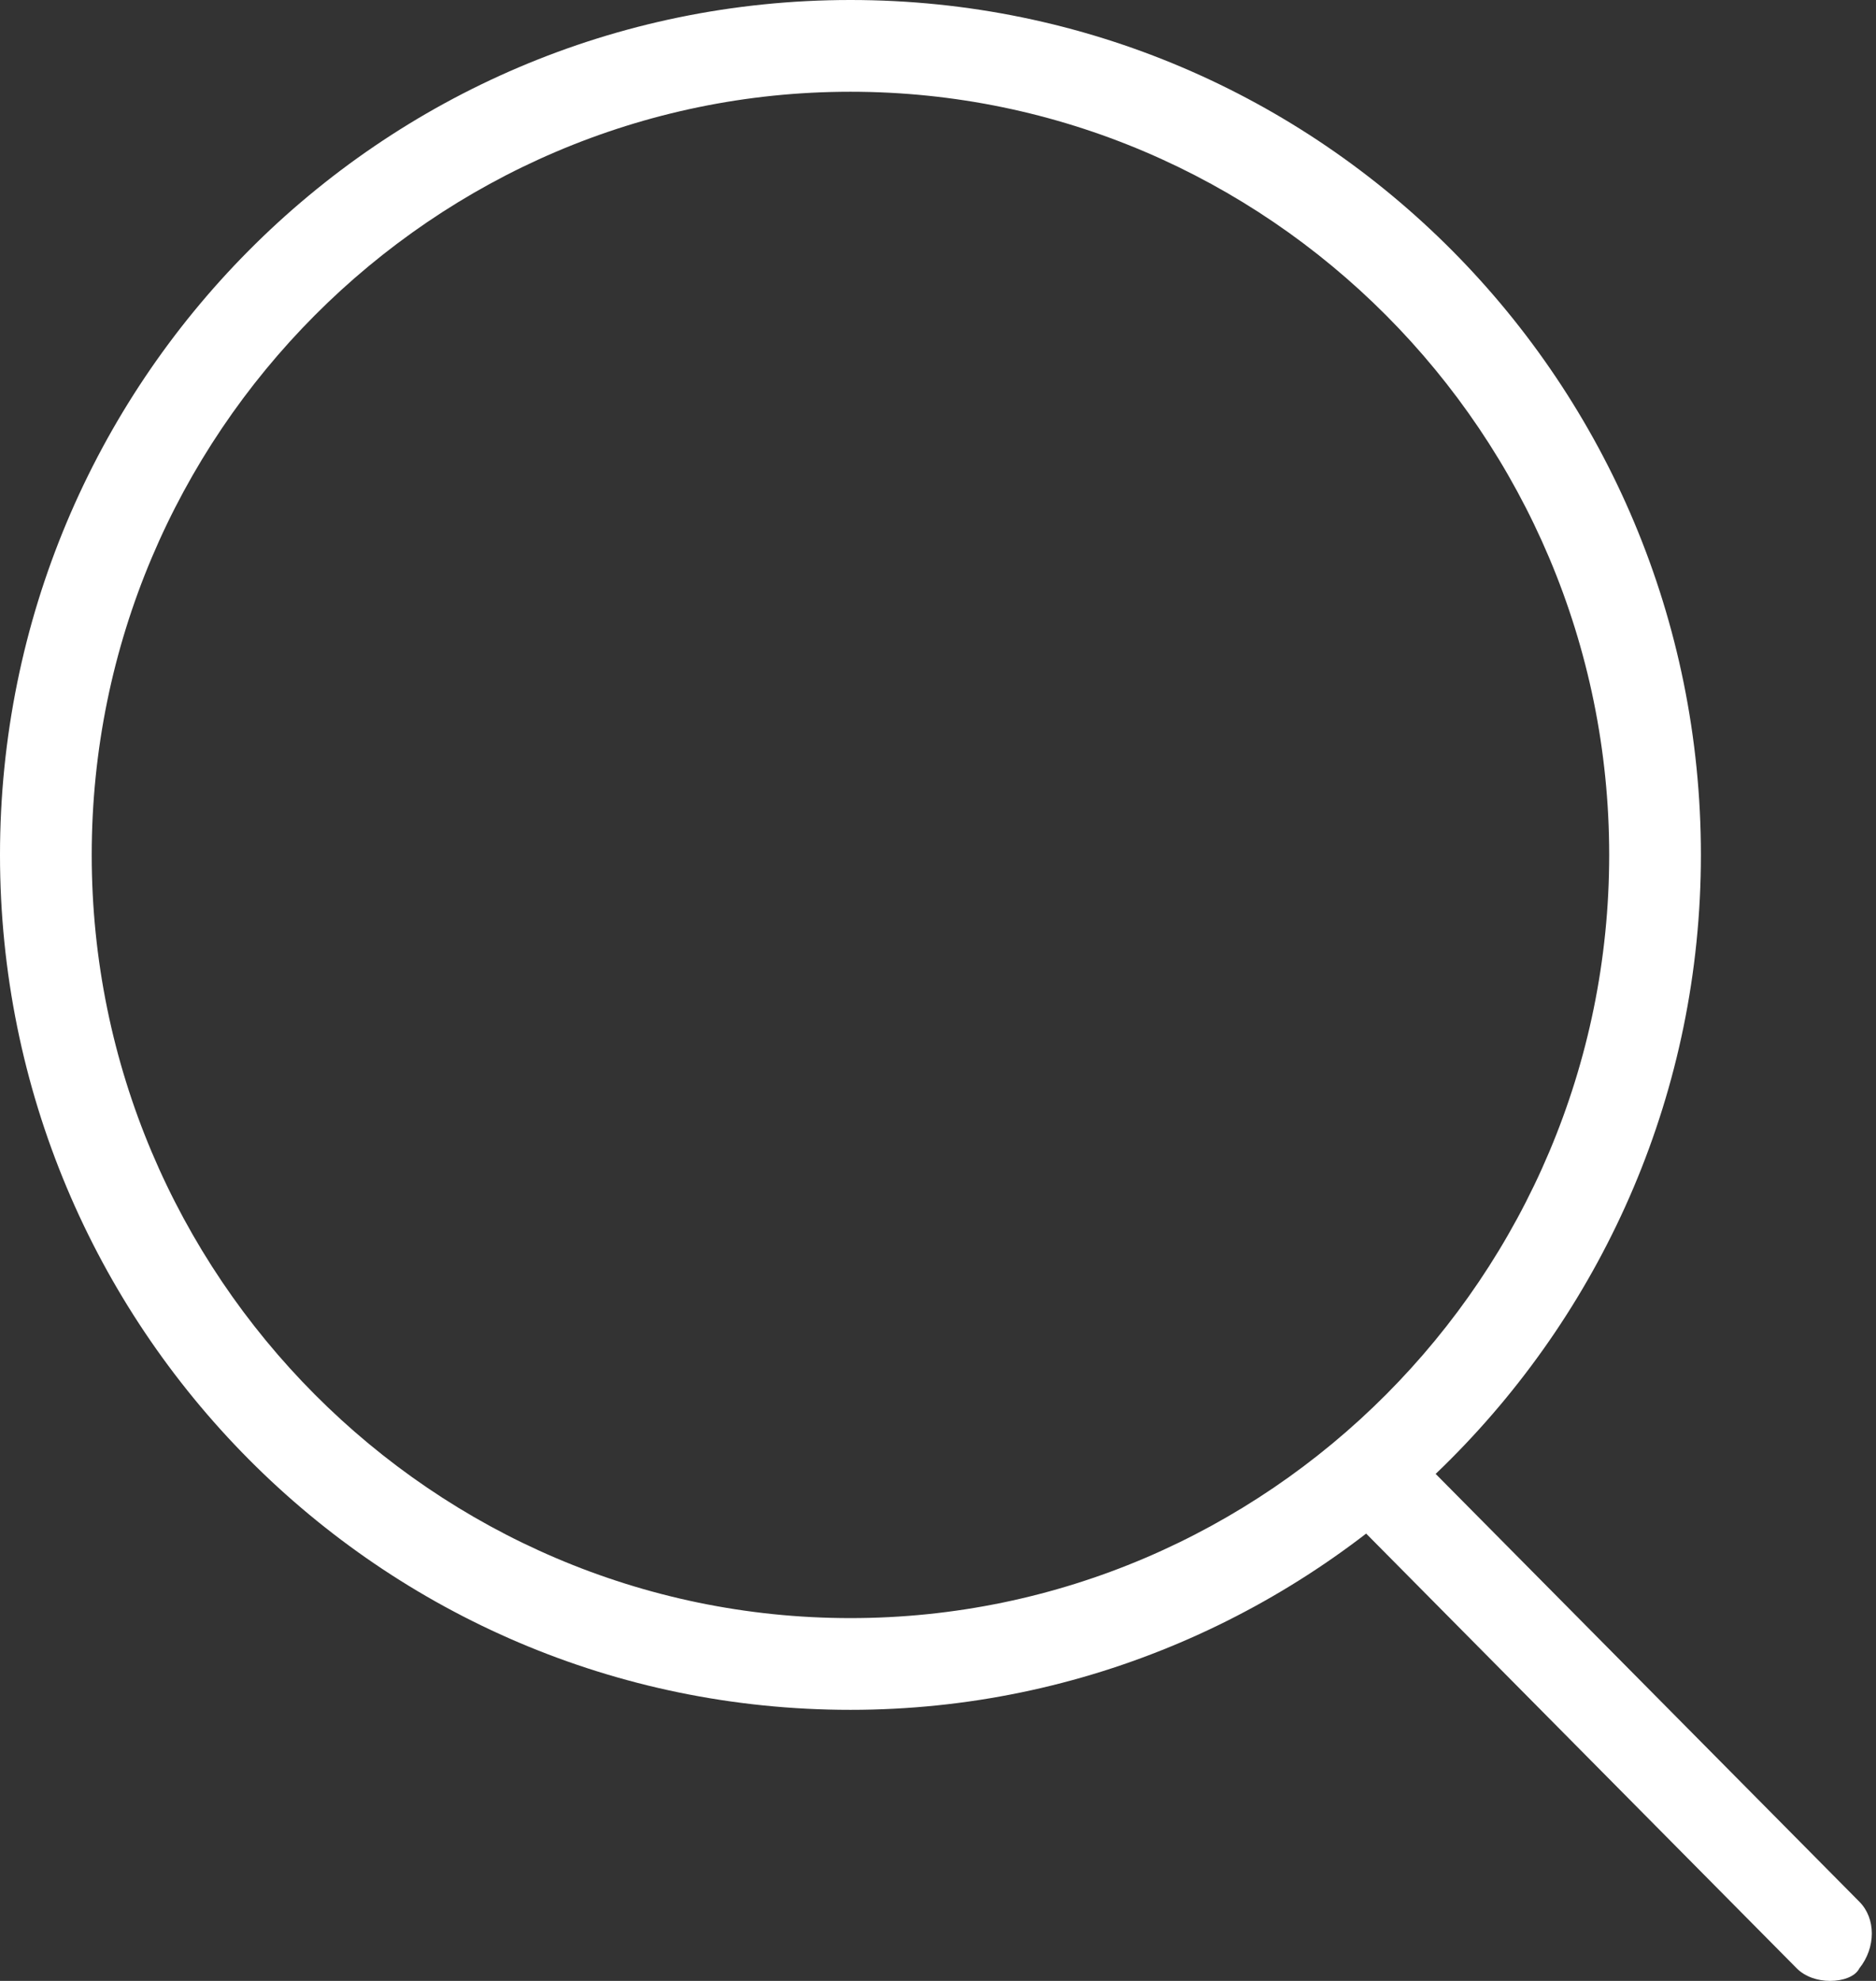
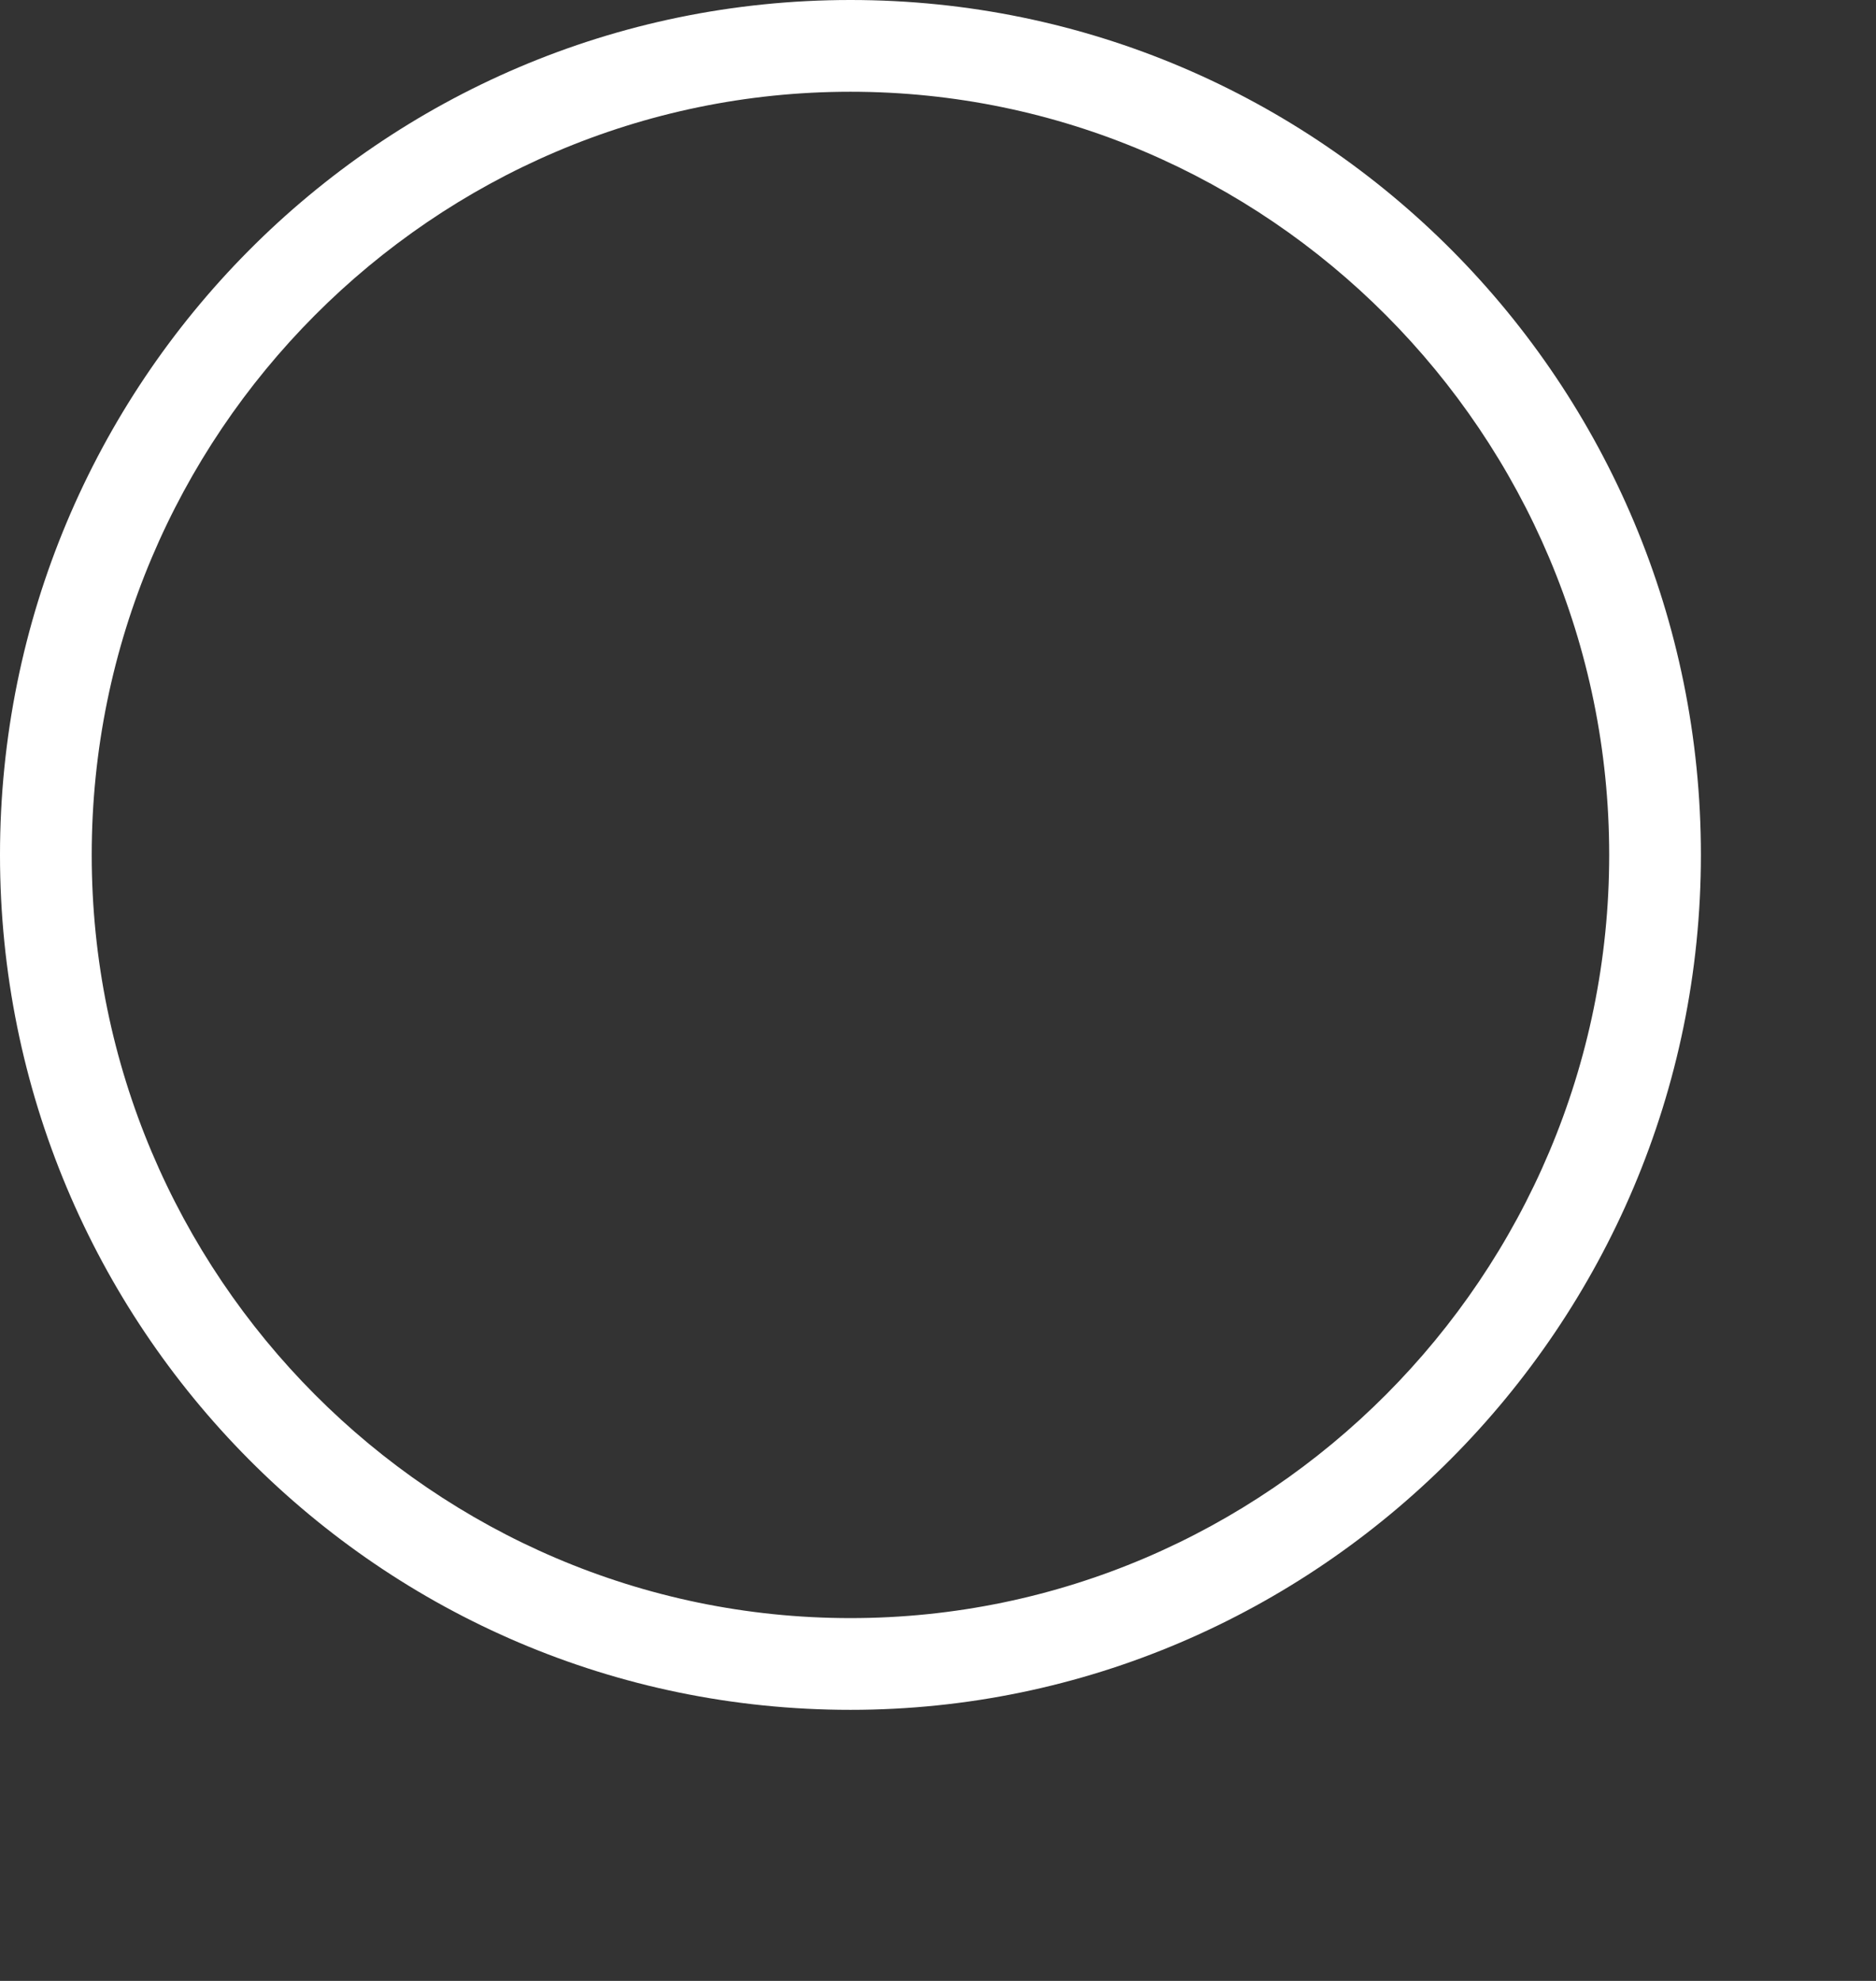
<svg xmlns="http://www.w3.org/2000/svg" version="1.1" id="レイヤー_1" x="0px" y="0px" viewBox="0 0 45 47.5" style="enable-background:new 0 0 45 47.5;" xml:space="preserve">
  <rect x="0" y="0" width="45" height="47.5" fill="#333333" stroke="none" />
  <style type="text/css">
	.st0{fill:#FFFFFF;}
</style>
  <g>
-     <path class="st0" d="M20.4,41C9.1,41,0,31.8,0,20.5S9.1,0,20.4,0s20.4,9.2,20.4,20.5S31.6,41,20.4,41z M20.4,2.2   c-10,0-18.2,8.2-18.2,18.3s8.2,18.3,18.2,18.3s18.2-8.2,18.2-18.3S30.4,2.2,20.4,2.2z" />
-     <path class="st0" d="M43.9,47.5c-0.3,0-0.6-0.1-0.8-0.3L32.4,36.4c-0.4-0.4-0.4-1.1,0-1.6c0.4-0.4,1.1-0.4,1.5,0l10.7,10.8   c0.4,0.4,0.4,1.1,0,1.6C44.5,47.4,44.2,47.5,43.9,47.5z" />
+     <path class="st0" d="M20.4,41C9.1,41,0,31.8,0,20.5S9.1,0,20.4,0s20.4,9.2,20.4,20.5S31.6,41,20.4,41z M20.4,2.2   c-10,0-18.2,8.2-18.2,18.3s8.2,18.3,18.2,18.3s18.2-8.2,18.2-18.3S30.4,2.2,20.4,2.2" />
  </g>
</svg>